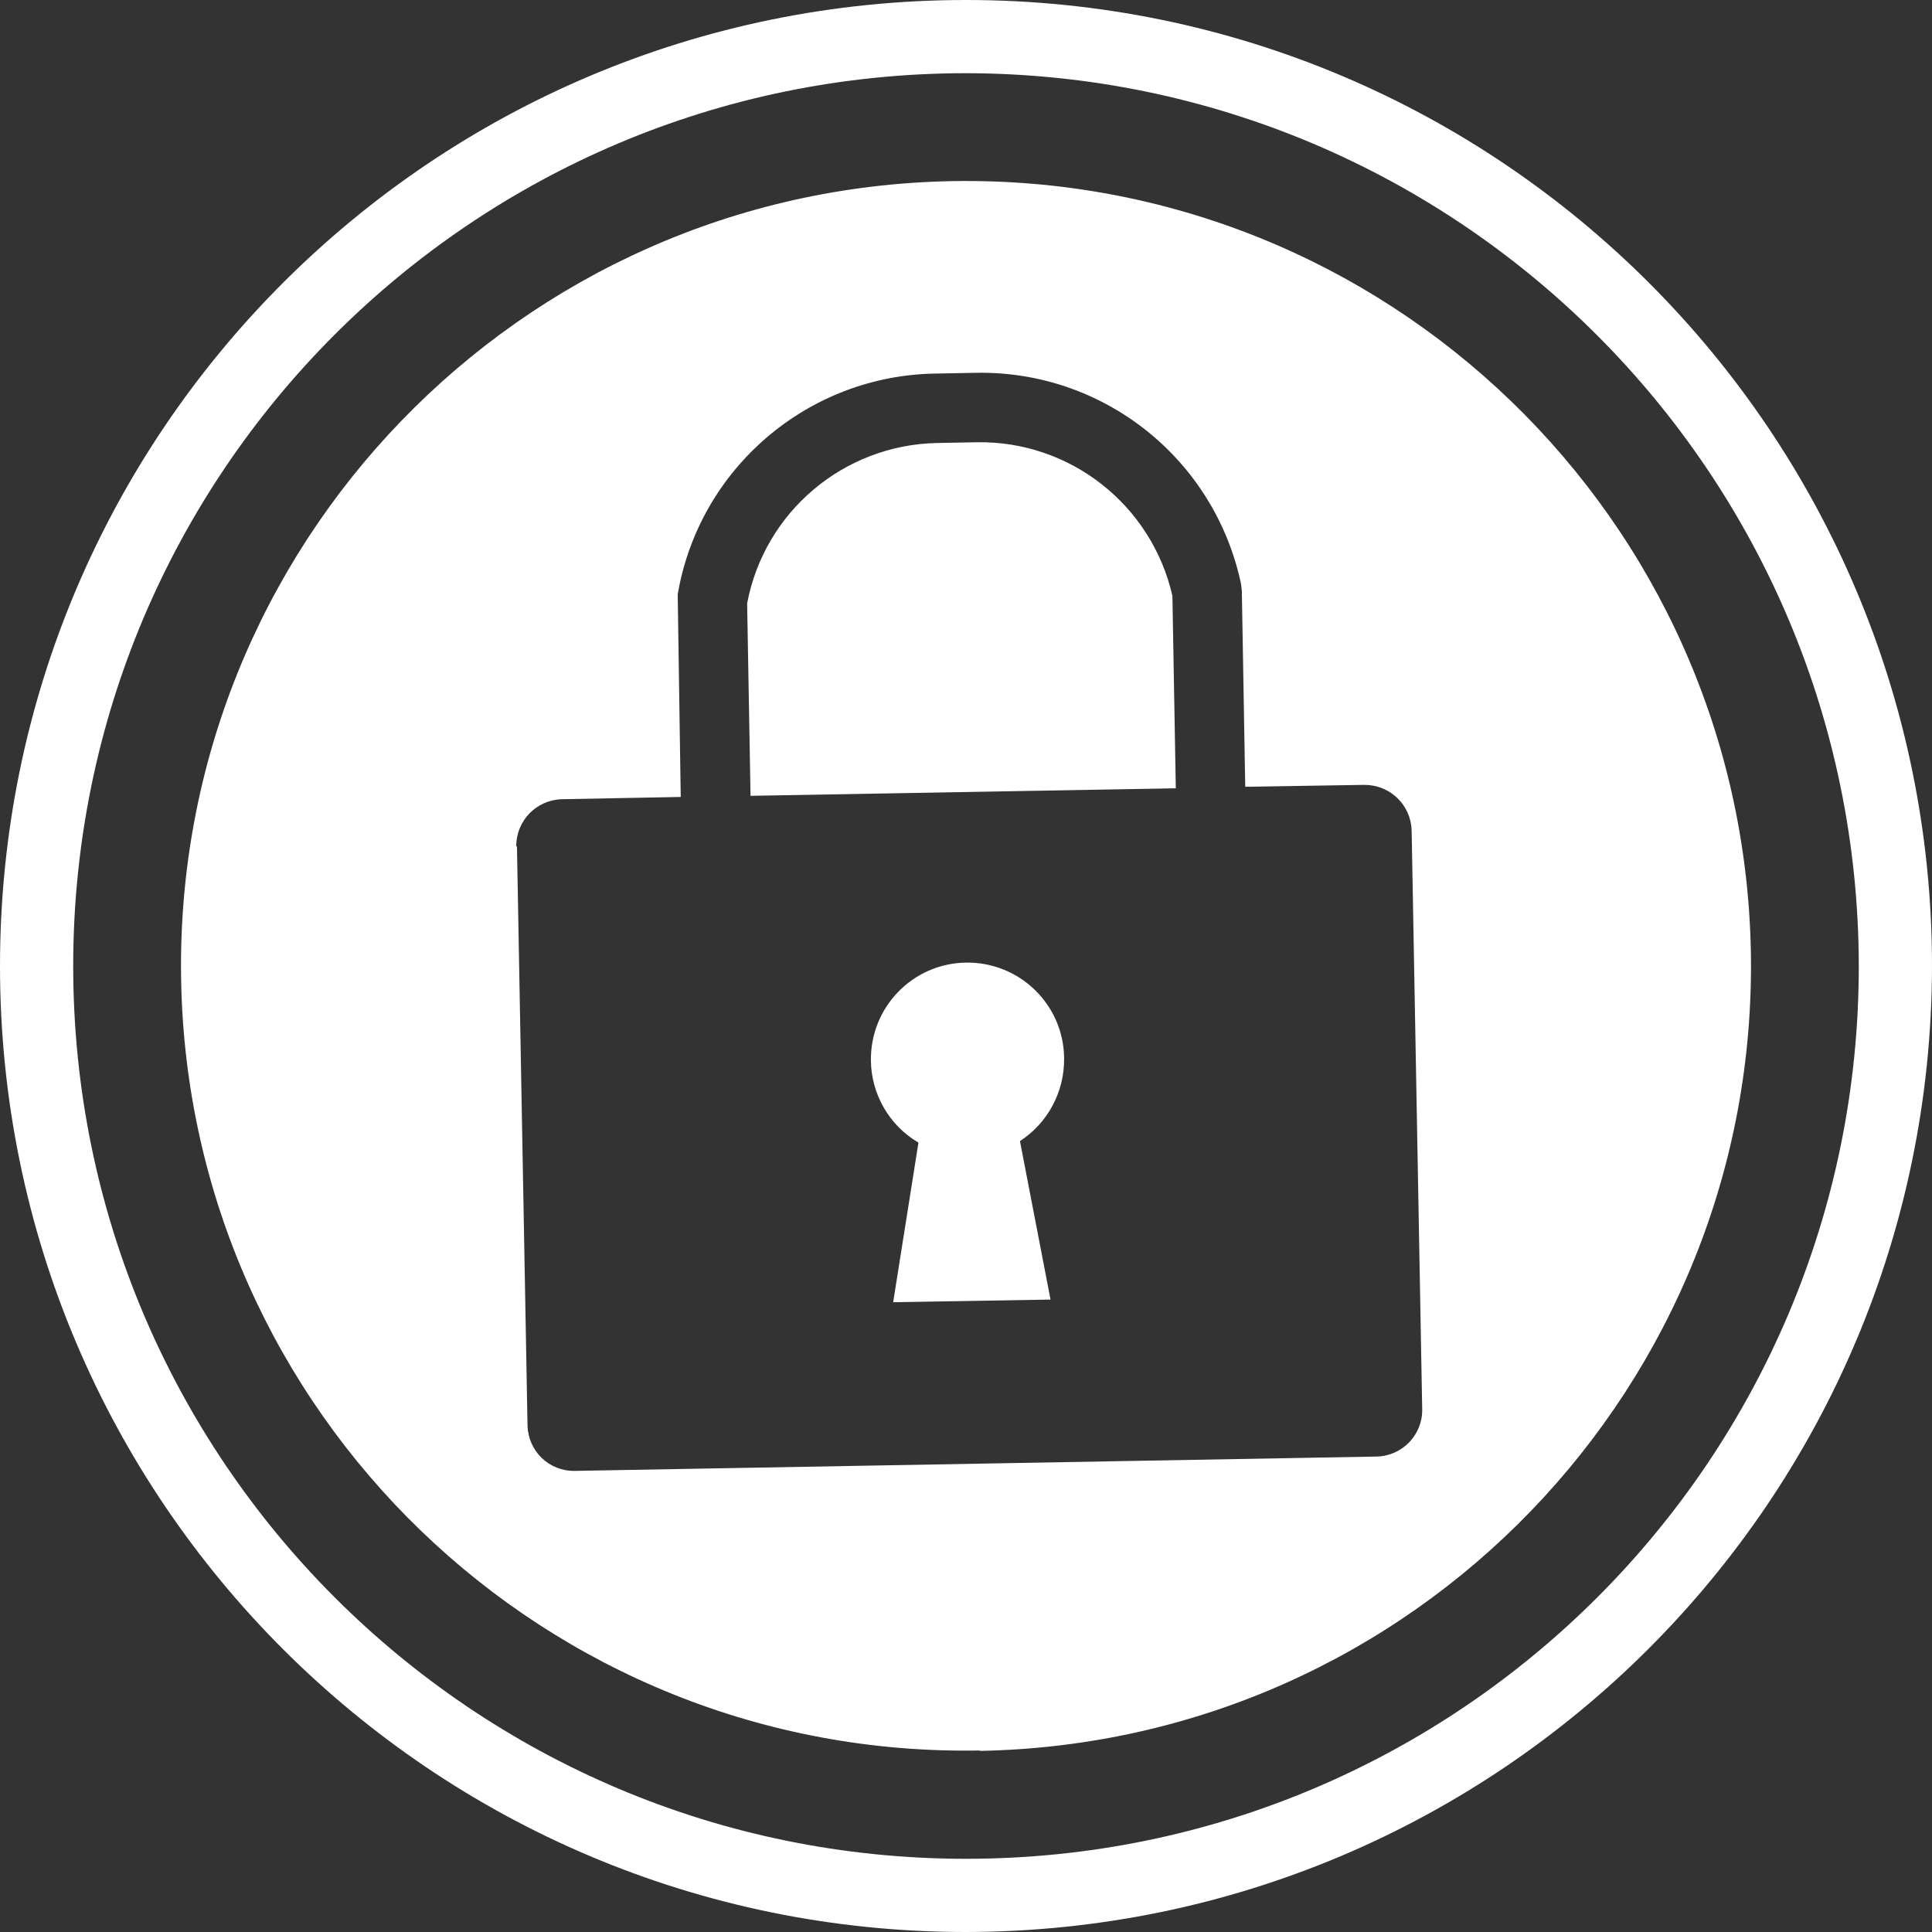
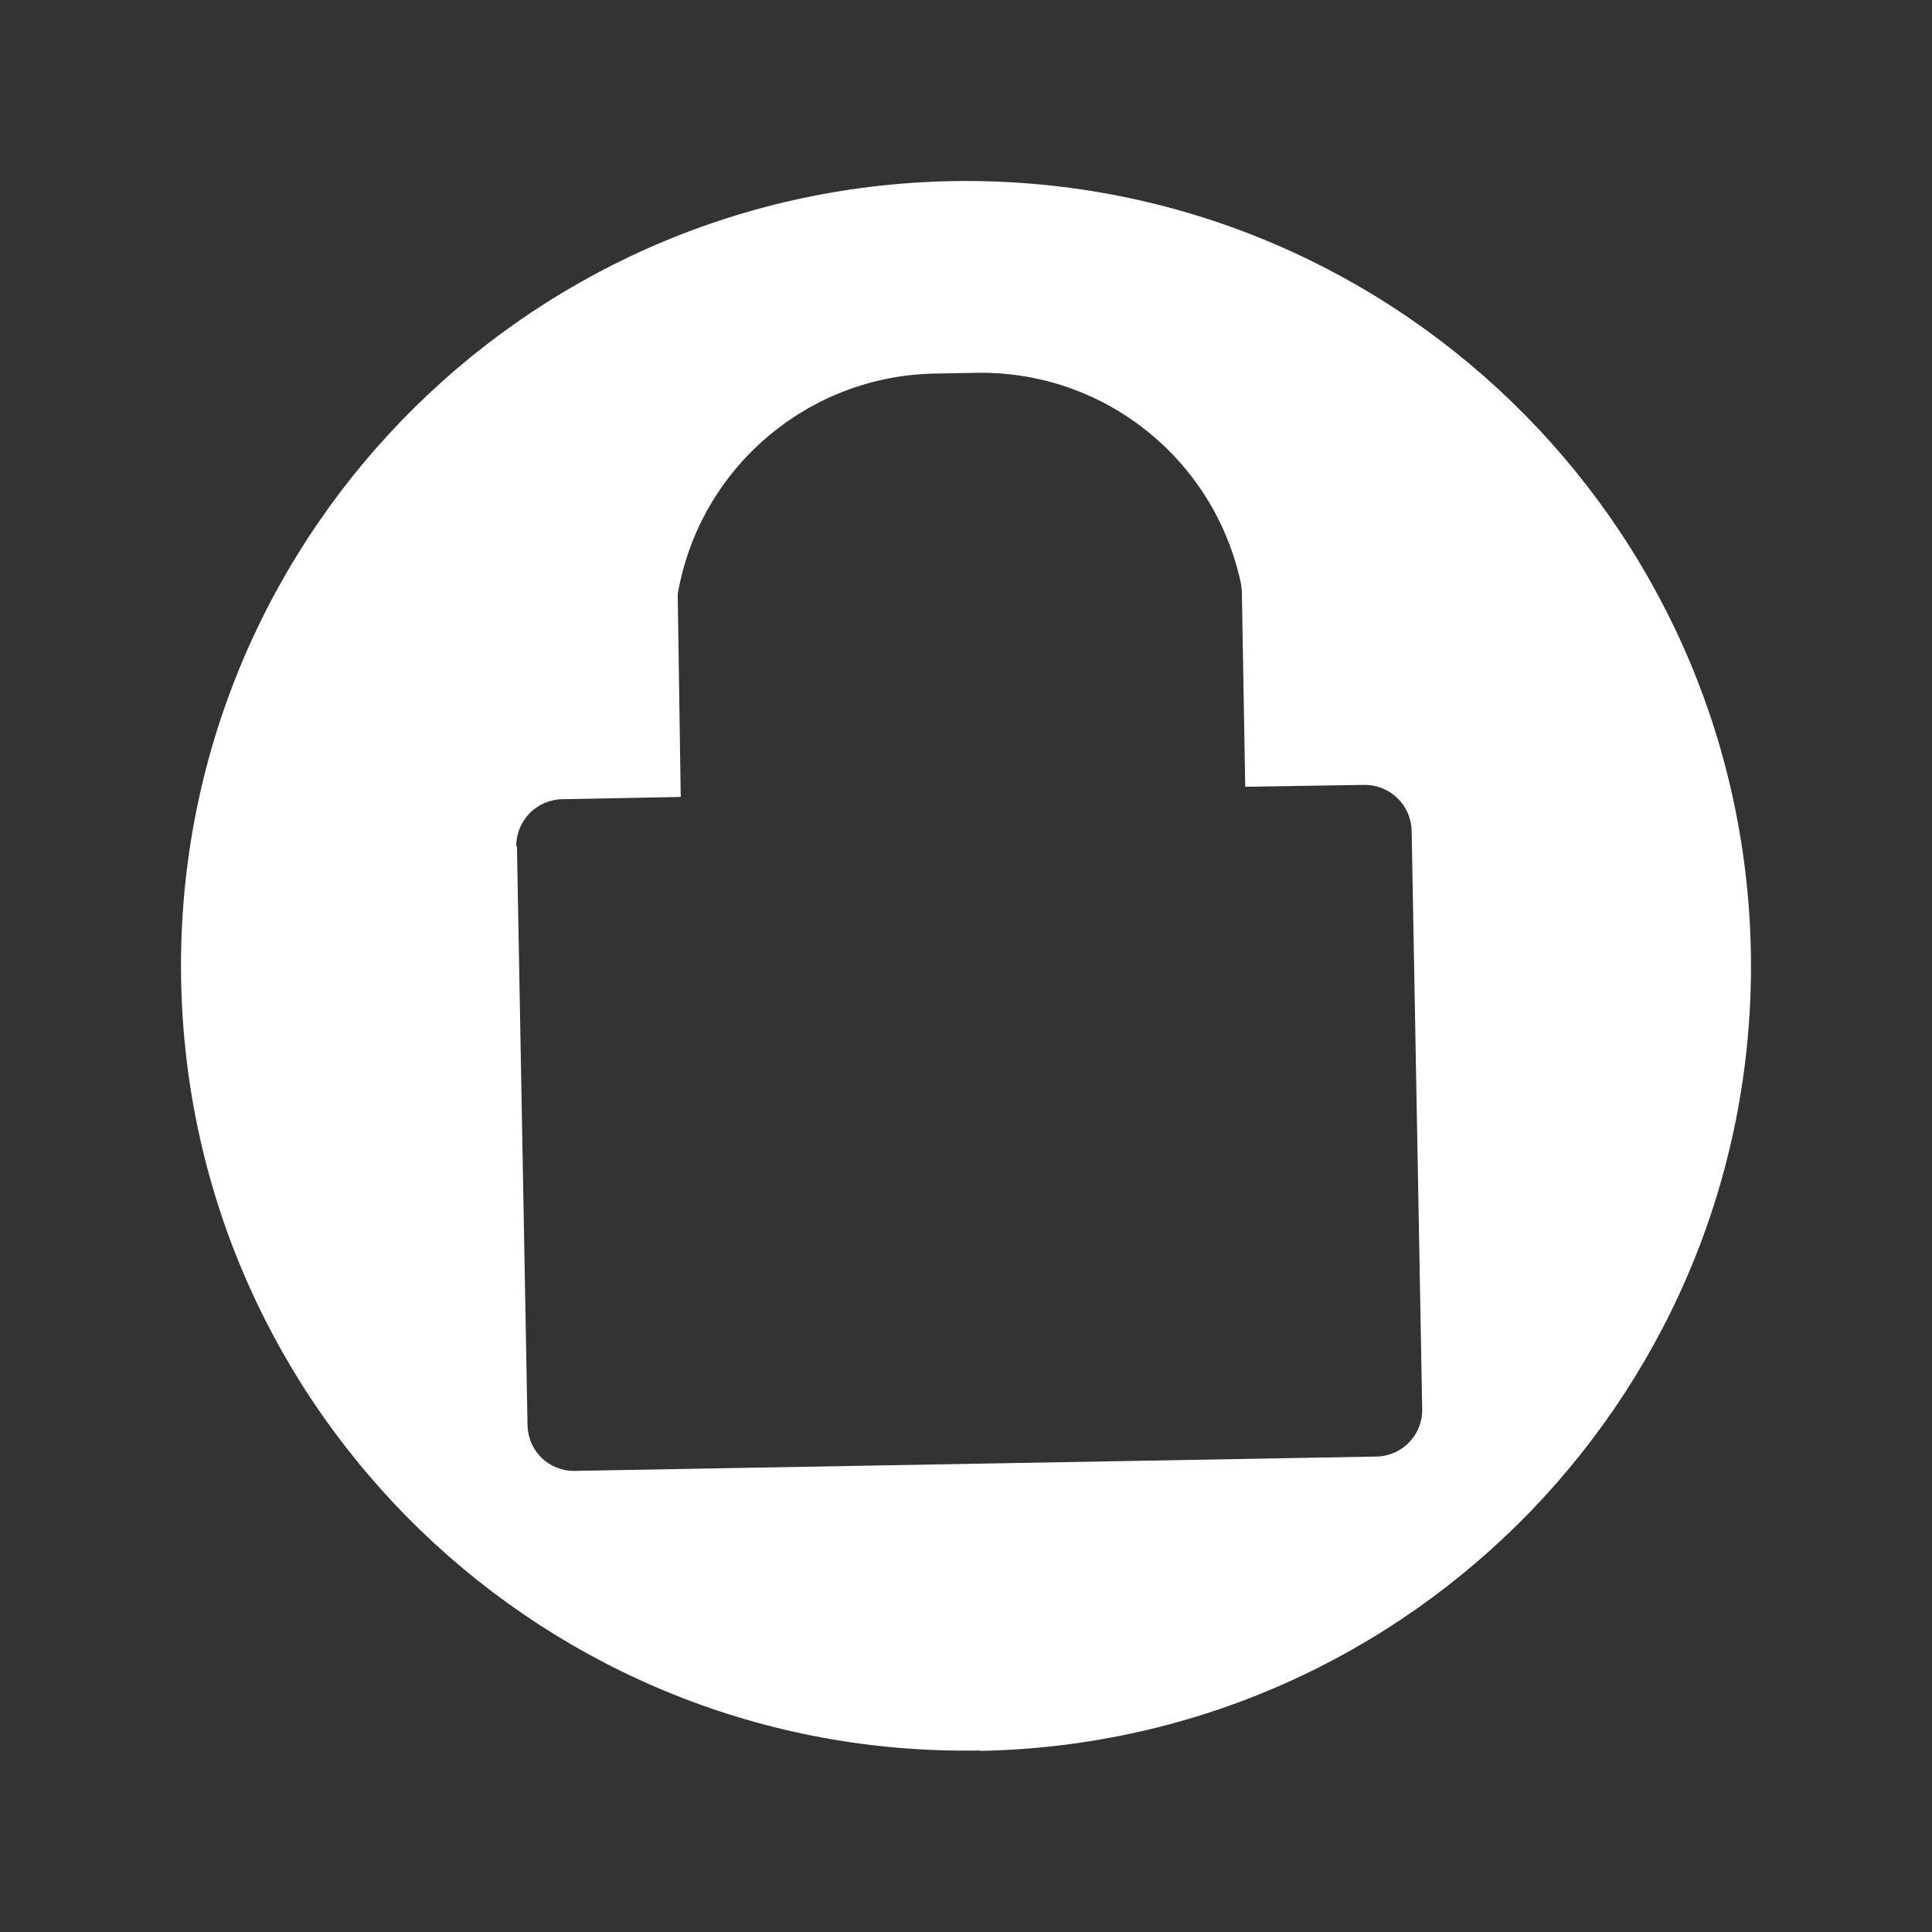
<svg xmlns="http://www.w3.org/2000/svg" id="_x32_" version="1.1" viewBox="0 0 512 512">
  <rect x="0" y="0" width="512" height="512" fill="#333333" stroke="none" />
  <defs>
    <style>
      .st0 {
        fill: #fff;
      }
    </style>
  </defs>
  <g id="_グループ_15845">
-     <path id="_パス_8122" class="st0" d="M282,280.3c-.2-14.1-11.8-25.4-26-25.2-14.1.2-25.4,11.8-25.2,26,.1,8.9,4.9,17.2,12.6,21.7l-6.7,42.3,41.7-.7-8.1-42c7.4-4.8,11.8-13.1,11.7-21.9" />
    <path id="_パス_8123" class="st0" d="M259.7,464c114.9-2.1,206.3-96.8,204.3-211.7-2.1-114.9-96.8-206.3-211.7-204.3-114.8,2.1-206.3,96.8-204.3,211.6,2,114.9,96.8,206.4,211.7,204.3h0M136.8,224.3c0-6.8,5.3-12.3,12.1-12.5l31.5-.6-.8-53.7c5.7-33.4,34.5-58,68.3-58.5l10.6-.2c33.9-.7,63.4,22.8,70.4,56l.2,1.8.9,51.9,31.6-.5c6.8,0,12.3,5.3,12.5,12.1l2.8,153.4c.1,6.7-5.2,12.3-12,12.5h0l-212.6,3.8c-6.8.1-12.3-5.2-12.5-12l-2.8-153.5h-.2Z" />
-     <path id="_パス_8124" class="st0" d="M310.7,157.9c-5.5-24.1-27.1-41.1-51.8-40.7l-10.6.2c-24.7.5-45.7,18.2-50.3,42.5l.9,51,112.7-2-.9-51Z" />
-     <path id="_パス_8125" class="st0" d="M256,512C114.6,512,0,397.4,0,256S114.6,0,256,0s256,114.6,256,256c-.2,141.3-114.7,255.8-256,256M256,19.4C125.3,19.4,19.4,125.3,19.4,256s105.9,236.6,236.6,236.6,236.6-105.9,236.6-236.6h0c-.2-130.6-106-236.4-236.6-236.6" />
  </g>
</svg>